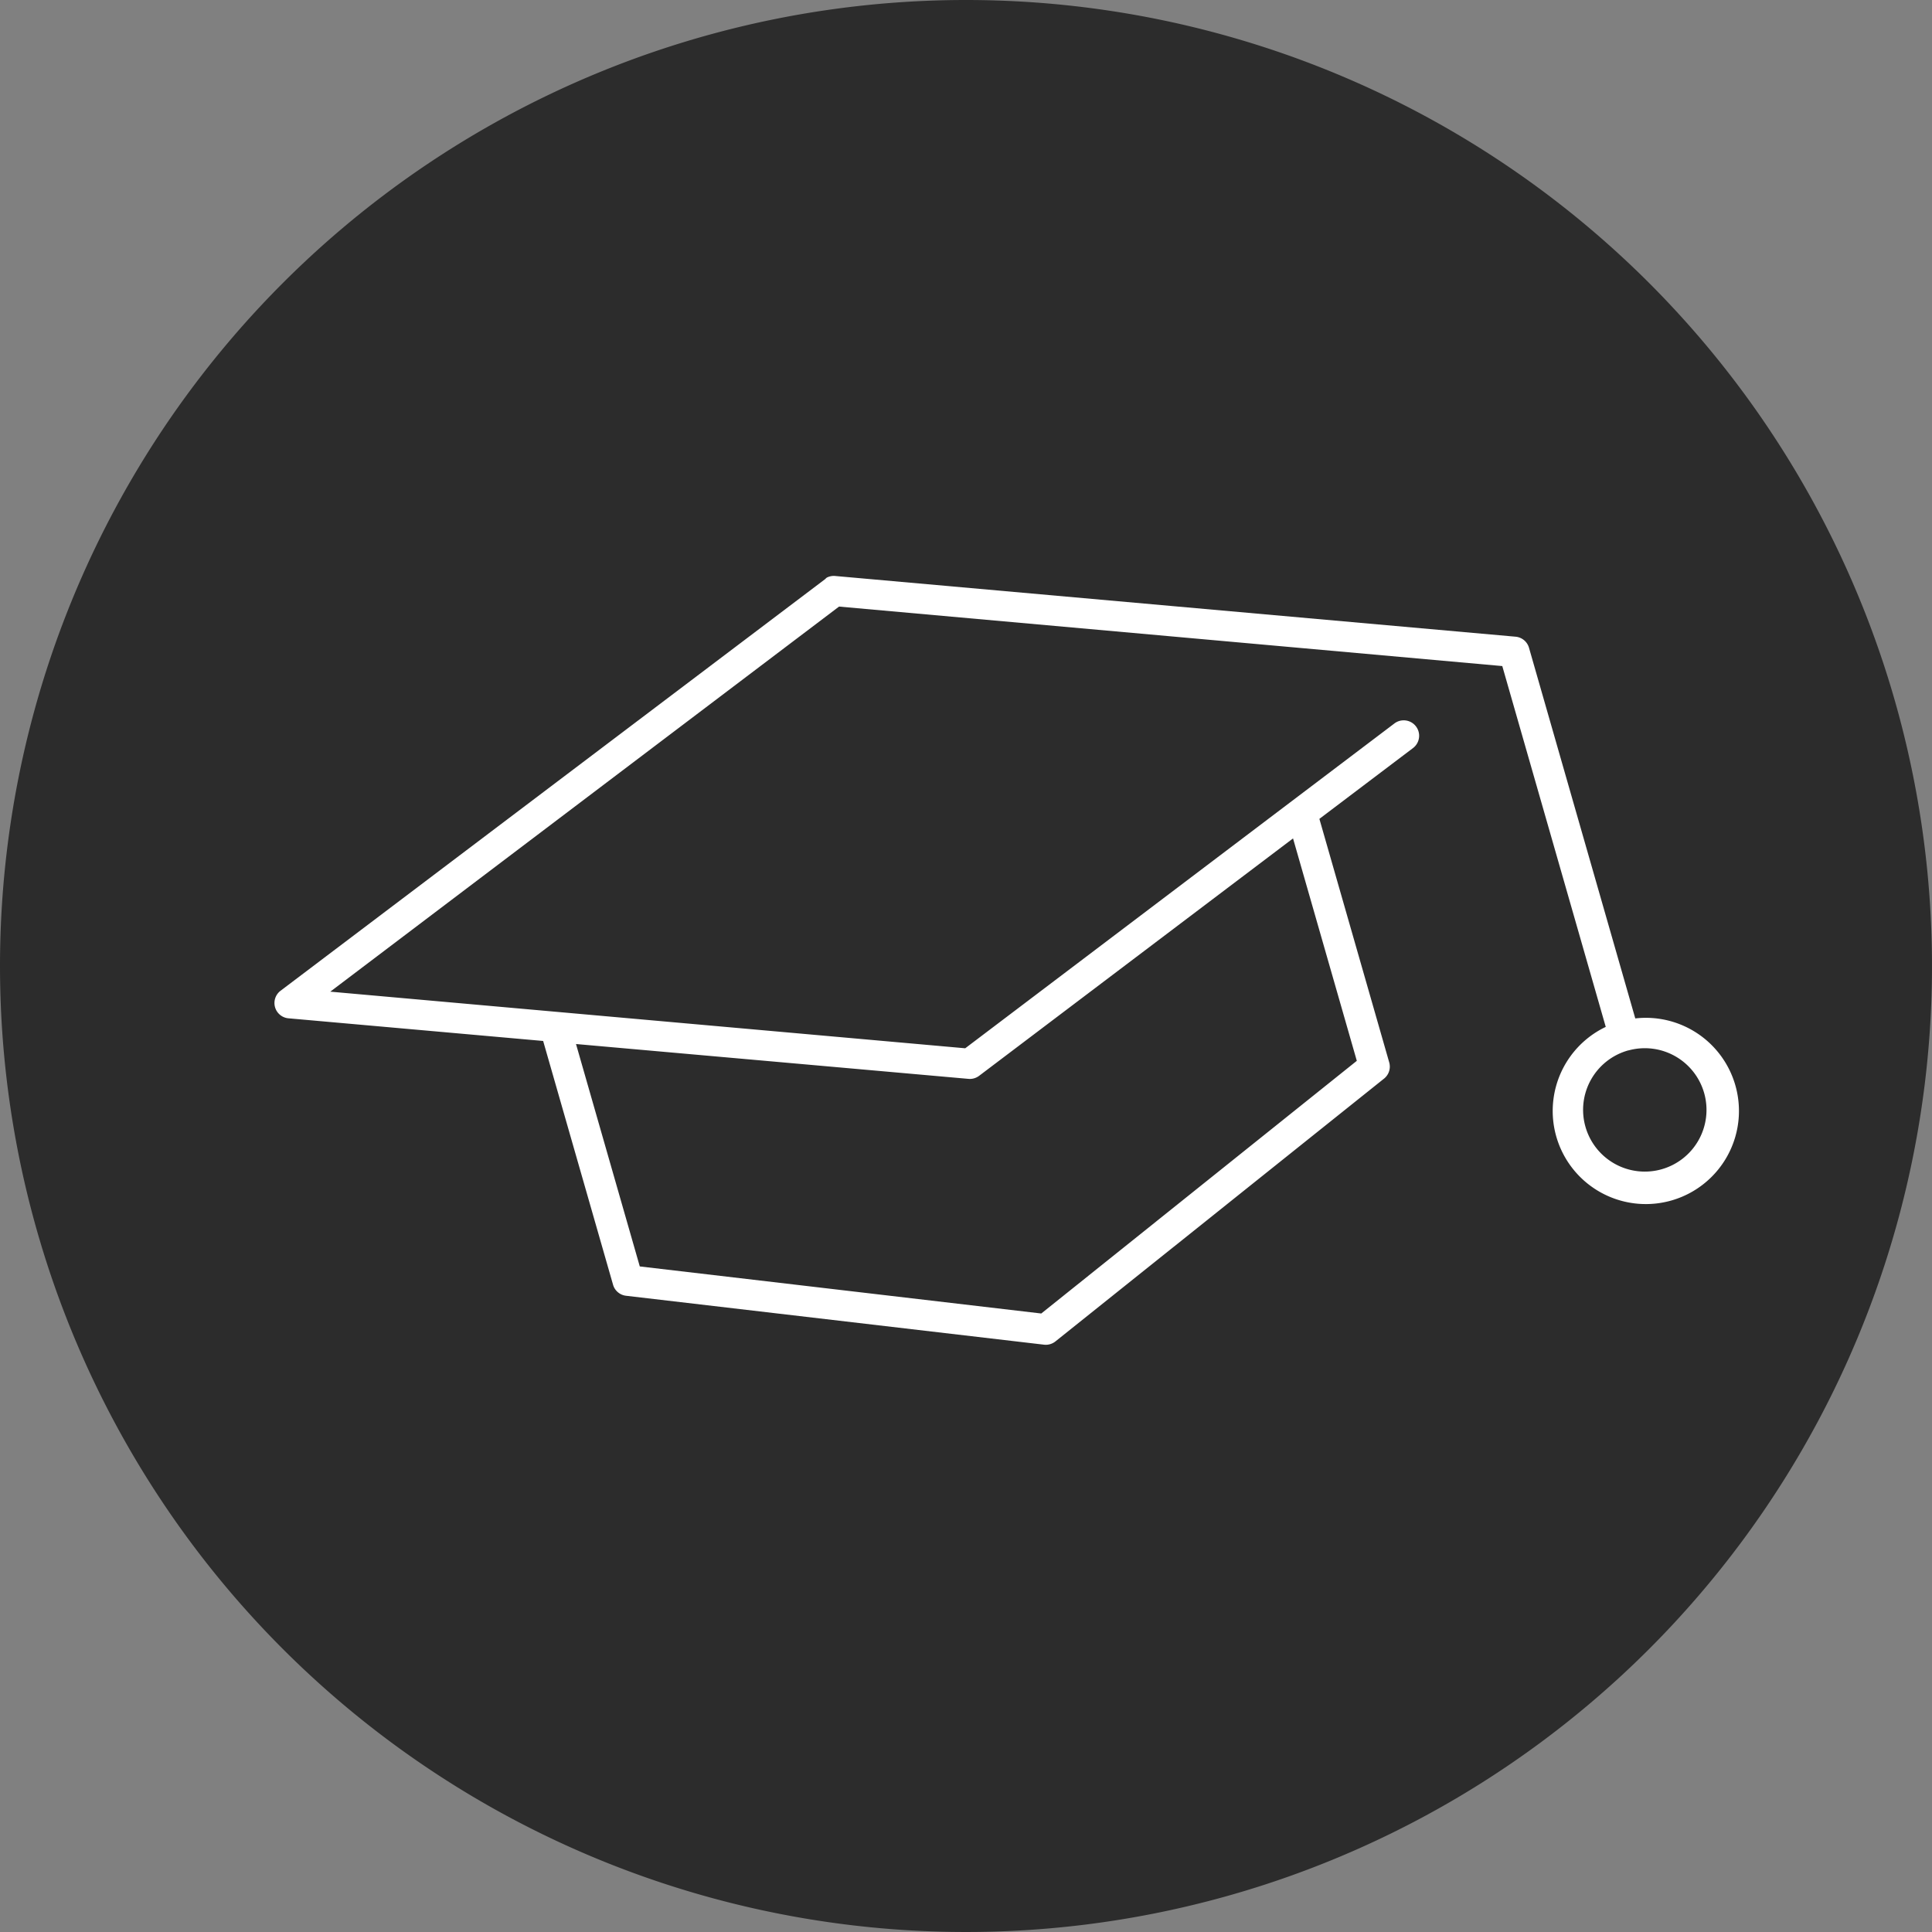
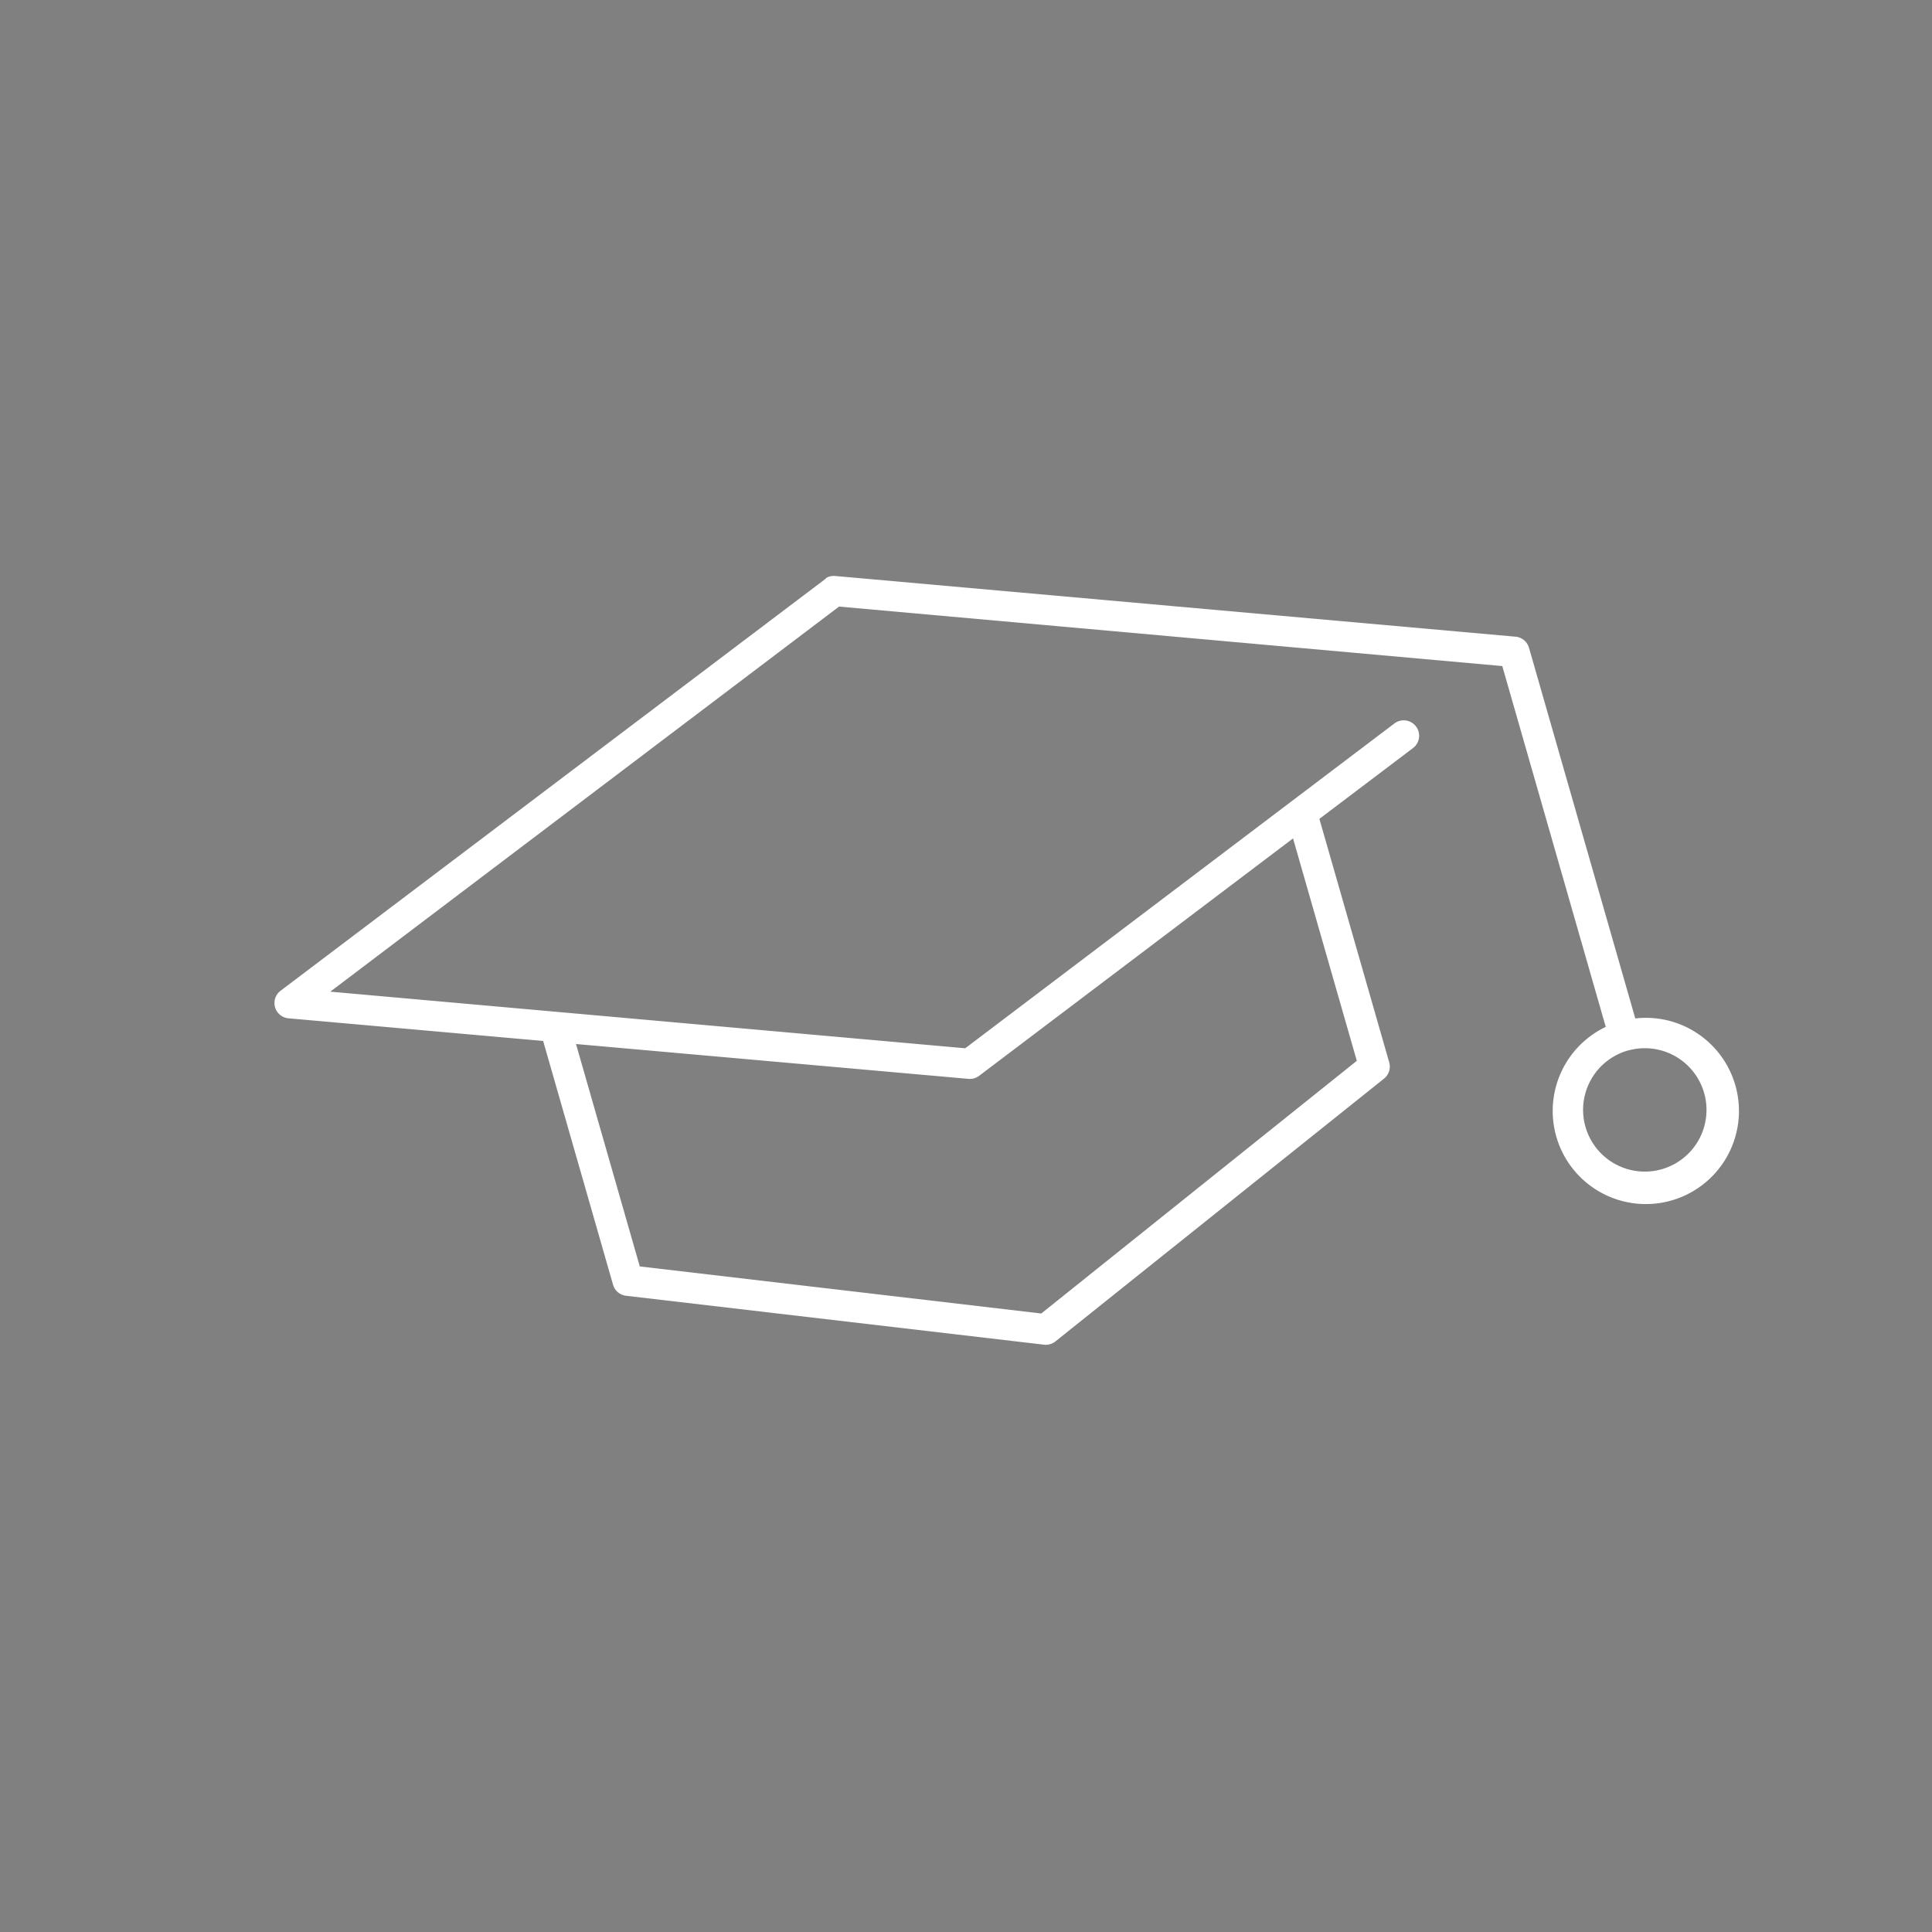
<svg xmlns="http://www.w3.org/2000/svg" width="90" height="90" viewBox="0 0 90 90">
  <rect x="0" y="0" width="90" height="90" fill="#808080" stroke="none" />
  <g id="Group_464" data-name="Group 464" transform="translate(-795 -671)">
-     <path id="Path_291" data-name="Path 291" d="M45,0A45,45,0,1,1,0,45,45,45,0,0,1,45,0Z" transform="translate(795 671)" fill="#2c2c2c" />
    <g id="noun_academic_2515481" transform="translate(530.799 -229.952) rotate(-16)">
      <path id="Path_287" data-name="Path 287" d="M35.235,22.994a.716.716,0,0,0-.089.045L5.451,34.488a.716.716,0,0,0,0,1.319L16.586,40.1q0,.034,0,.067V51.929a.716.716,0,0,0,.447.648l18.09,7.558a.716.716,0,0,0,.537,0l18.112-7.558a.716.716,0,0,0,.425-.648V40.167q0-.022,0-.045l5.1-1.968a.718.718,0,0,0-.514-1.342L35.392,45.847,7.687,35.159,35.414,24.448l28.935,11.18V53.114a4.338,4.338,0,1,0,1.431,0V35.159a.716.716,0,0,0-.447-.671L35.66,23.039A.716.716,0,0,0,35.235,22.994ZM18.018,40.659l17.128,6.6a.716.716,0,0,0,.514,0l17.106-6.6V51.437L35.392,58.7,18.018,51.437Zm47.047,13.8a2.874,2.874,0,1,1-2.907,2.885A2.875,2.875,0,0,1,65.065,54.456Z" transform="translate(0 952.362)" fill="#fff" />
    </g>
  </g>
</svg>